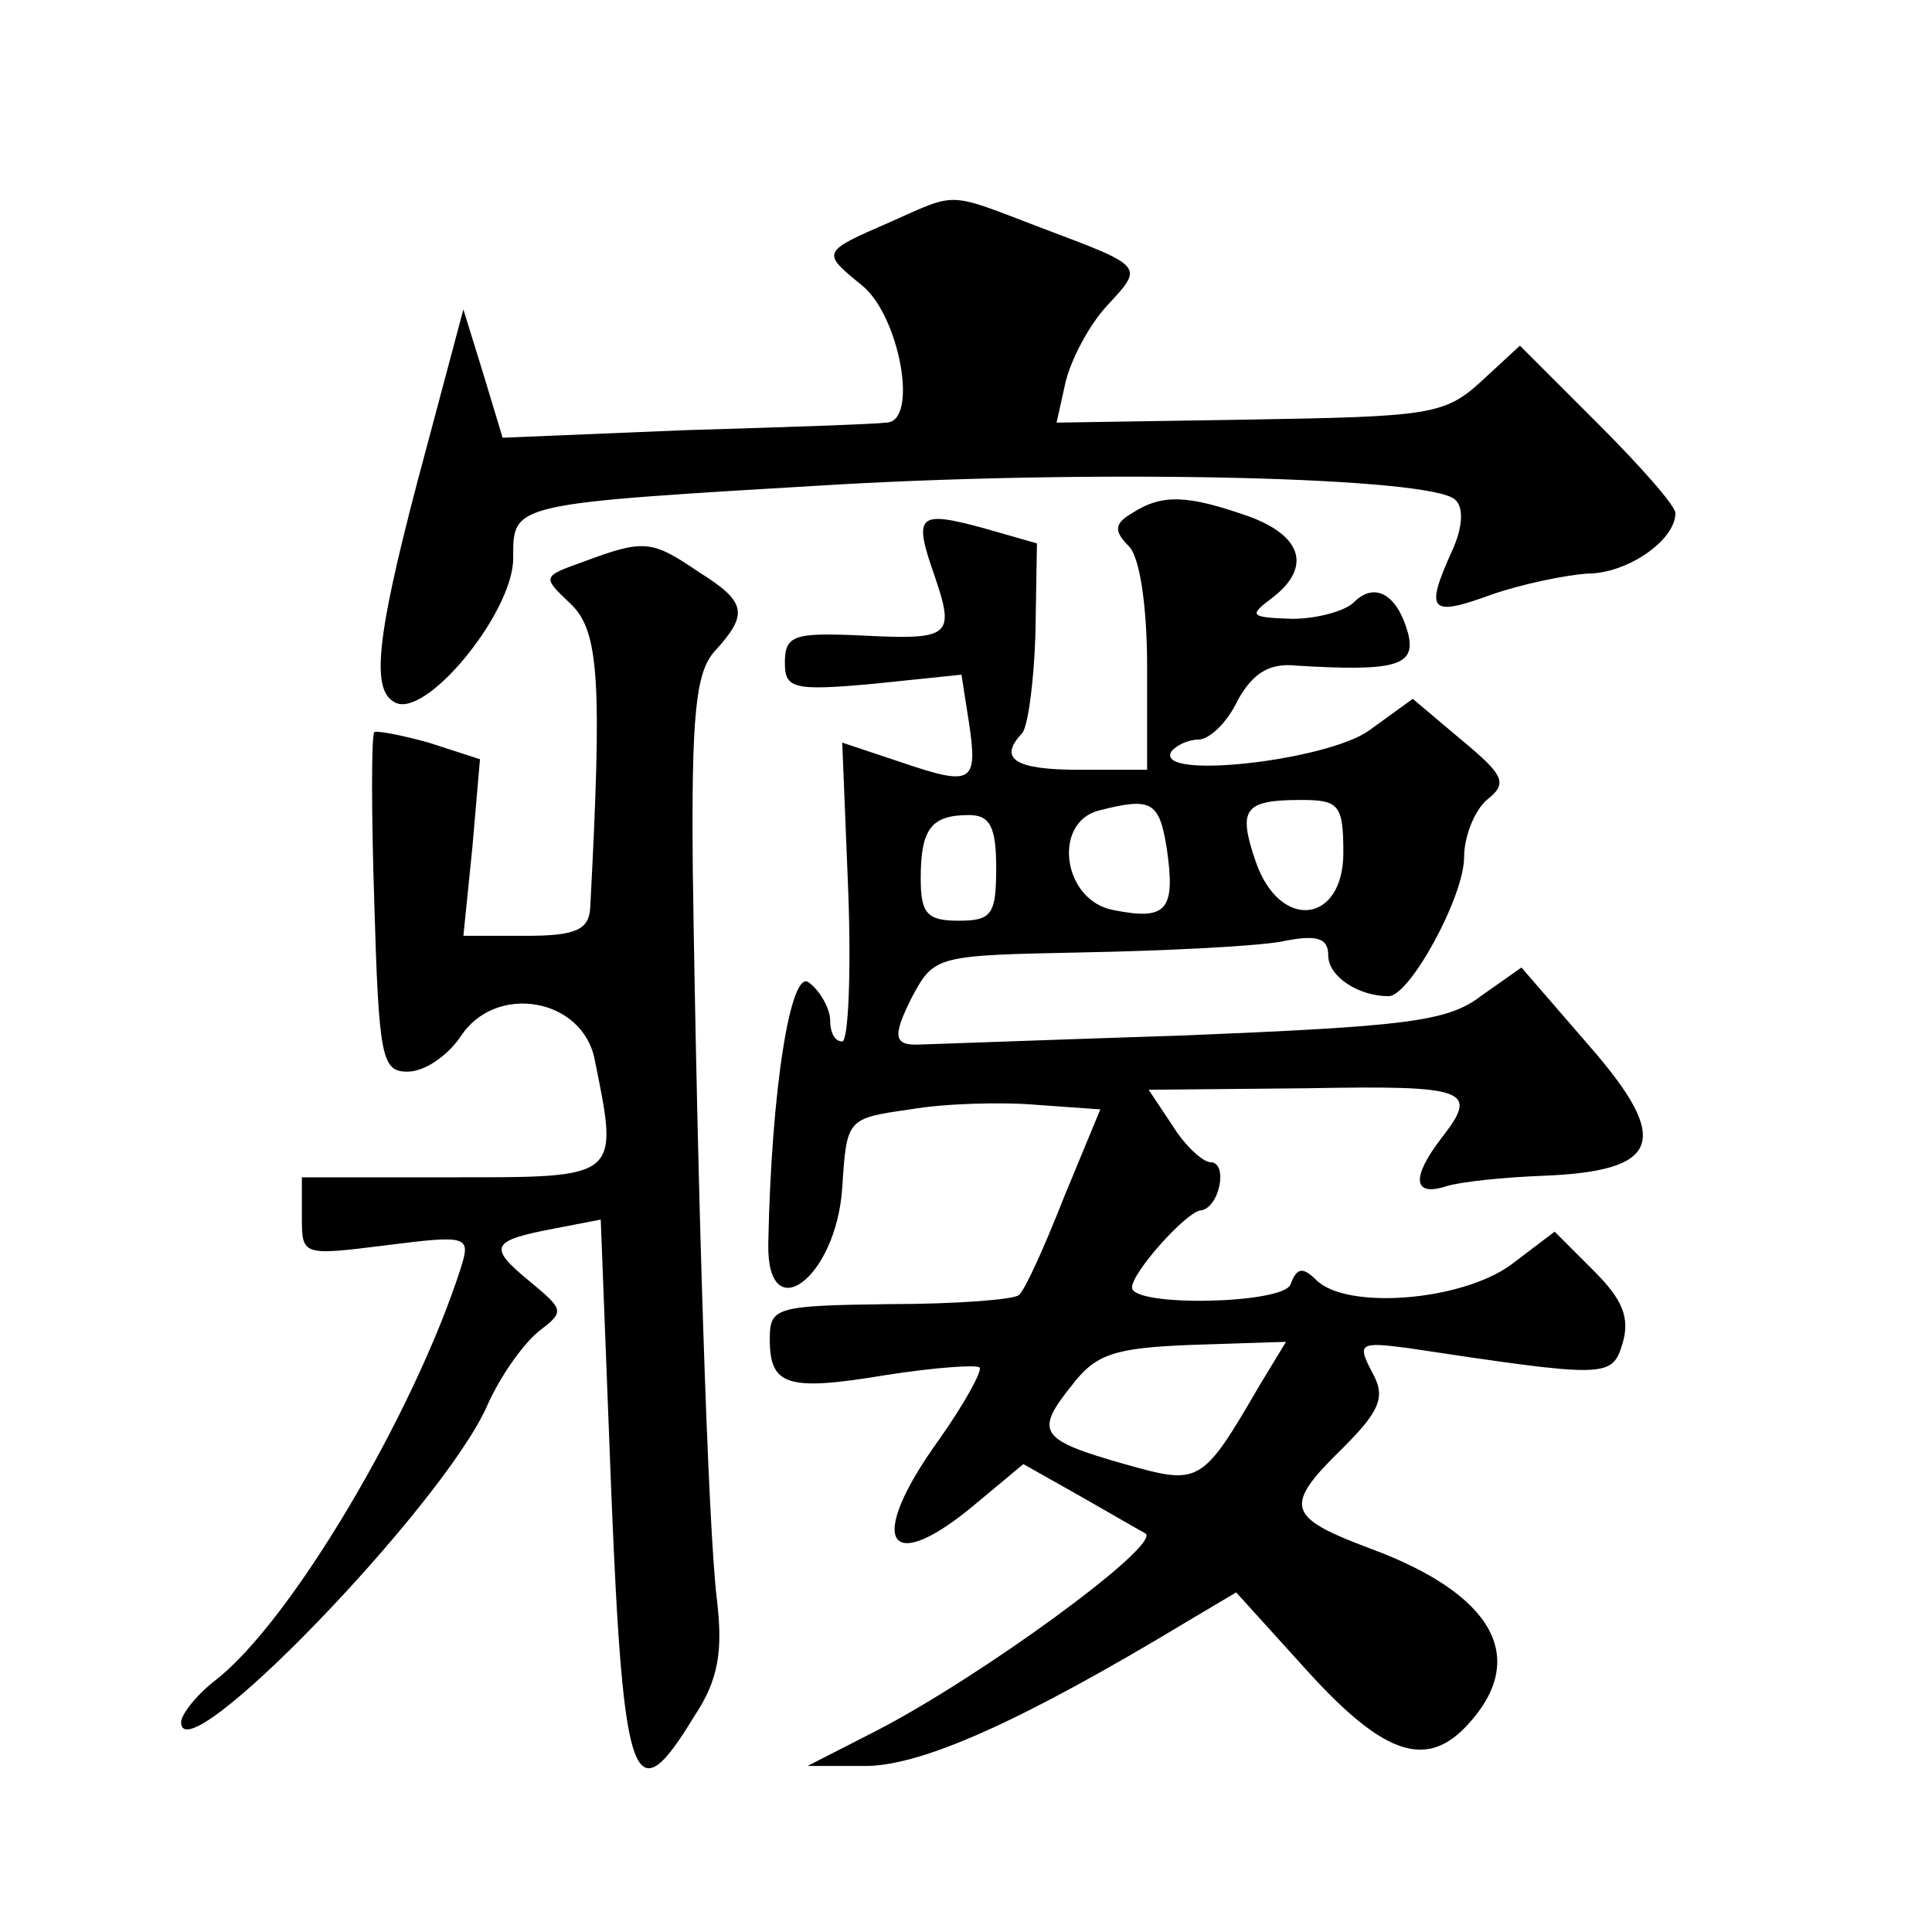
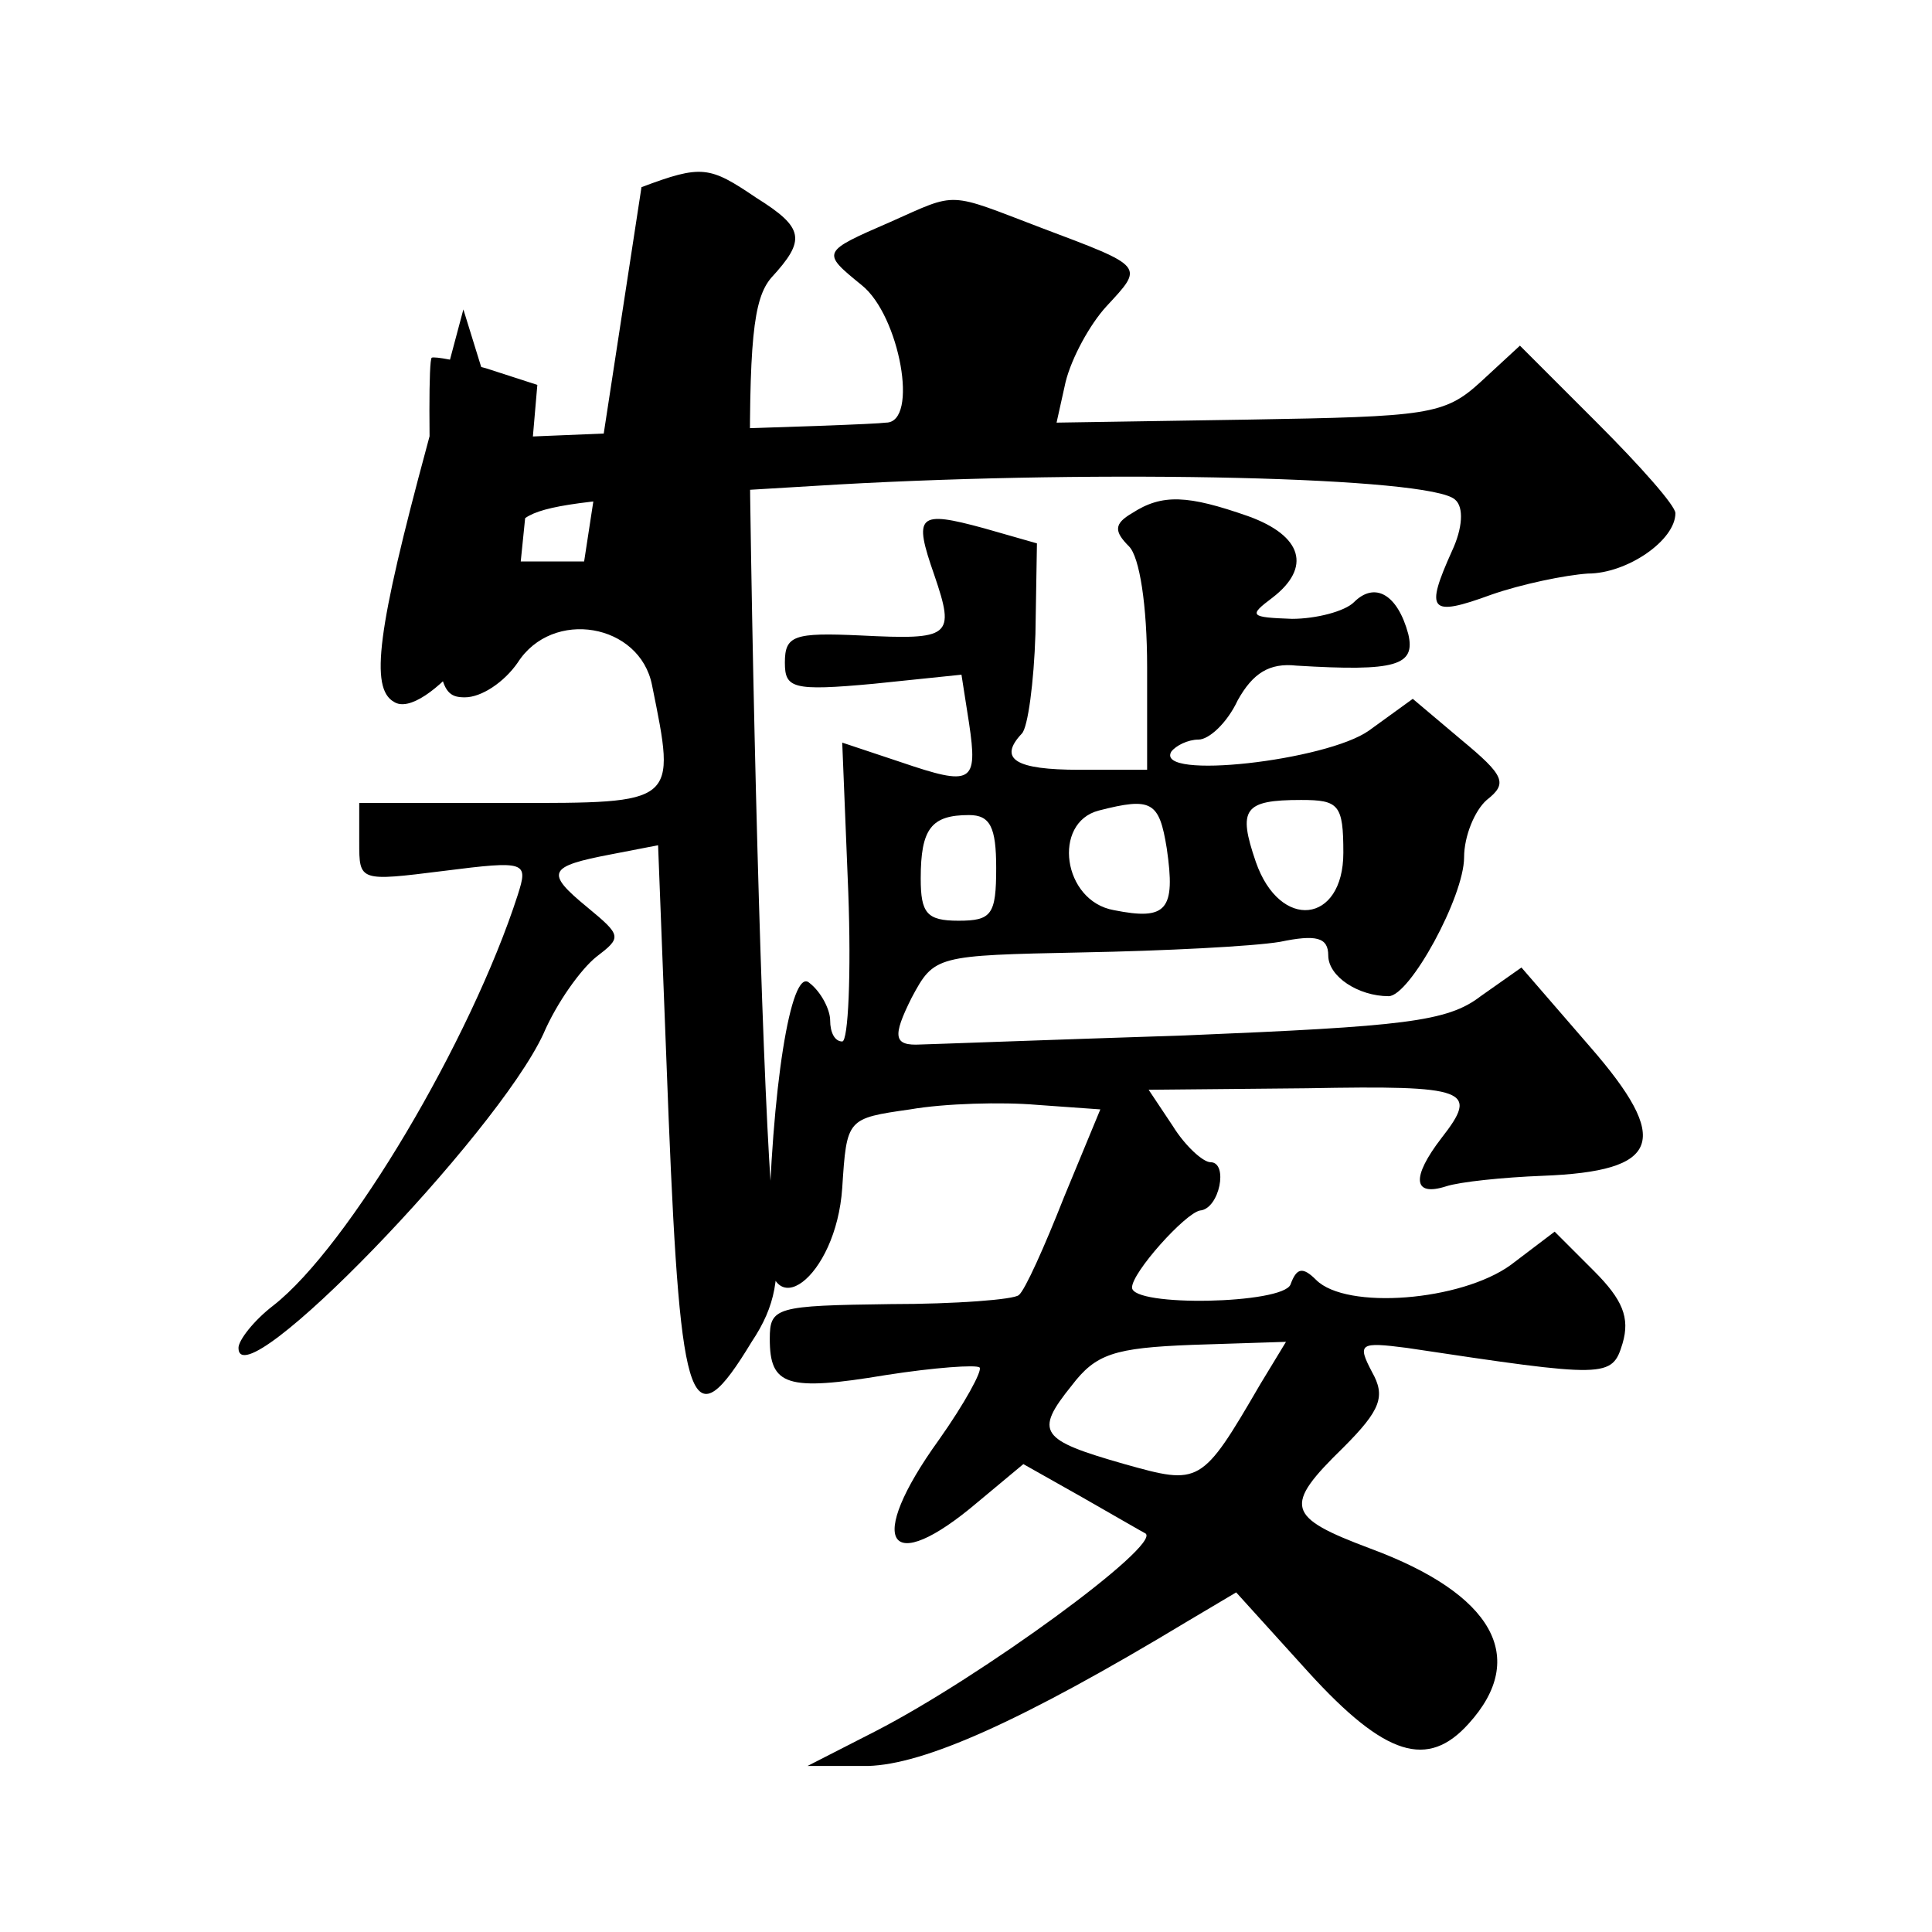
<svg xmlns="http://www.w3.org/2000/svg" version="1.0" width="128pt" height="128pt" viewBox="0 0 128 128" preserveAspectRatio="xMidYMid meet">
  <g transform="translate(0,128) scale(0.1,-0.1)" fill="#0" stroke="none">
-     <path d="M590 1133 c-46 -20 -46 -20 -19 -42 25 -20 38 -91 16 -91 -7 -1 -66 -3 -133 -5 l-121 -5 -13 43 -13 42 -24 -90 c-33 -122 -38 -161 -22 -170 20 -13 79 59 79 95 0 37 -3 36 215 49 177 10 393 5 409 -10 6 -5 5 -19 -2 -34 -18 -40 -15 -44 26 -29 20 7 49 13 64 14 26 0 58 22 58 40 0 5 -23 31 -52 60 l-51 51 -26 -24 c-24 -22 -35 -23 -154 -25 l-127 -2 6 27 c4 16 16 38 27 50 25 27 26 26 -43 52 -63 24 -55 24 -100 4z M750 940 c-12 -7 -12 -12 -2 -22 7 -7 12 -39 12 -80 l0 -68 -45 0 c-42 0 -54 7 -38 24 4 4 8 34 9 66 l1 60 -35 10 c-44 12 -47 9 -33 -31 14 -41 11 -43 -49 -40 -44 2 -50 0 -50 -18 0 -17 5 -19 59 -14 l58 6 5 -32 c6 -40 2 -42 -45 -26 l-39 13 4 -99 c2 -54 0 -99 -4 -99 -5 0 -8 6 -8 14 0 7 -6 19 -14 25 -12 10 -25 -70 -27 -173 -1 -57 45 -23 49 37 3 46 3 46 45 52 23 4 61 5 84 3 l42 -3 -24 -58 c-13 -33 -26 -62 -30 -65 -3 -3 -42 -6 -85 -6 -76 -1 -80 -2 -80 -23 0 -31 11 -35 77 -24 32 5 60 7 62 5 2 -2 -10 -24 -27 -48 -49 -68 -34 -92 26 -41 l30 25 39 -22 c21 -12 40 -23 42 -24 10 -8 -109 -95 -179 -131 l-45 -23 40 0 c37 1 101 29 212 96 l32 19 48 -53 c51 -56 79 -64 106 -34 40 44 16 86 -65 116 -56 21 -58 28 -18 67 25 25 28 34 19 50 -10 19 -8 20 23 16 133 -20 136 -20 143 3 5 17 0 29 -19 48 l-26 26 -29 -22 c-33 -24 -109 -30 -129 -10 -9 9 -13 8 -17 -3 -5 -13 -105 -15 -105 -2 0 10 35 49 45 51 13 1 19 32 7 32 -5 0 -17 11 -25 24 l-16 24 105 1 c107 2 114 -1 89 -33 -20 -26 -19 -39 3 -32 9 3 38 6 64 7 78 3 86 23 31 86 l-45 52 -27 -19 c-22 -17 -51 -20 -196 -26 -93 -3 -172 -6 -175 -6 -18 -1 -19 5 -6 31 15 28 16 28 113 30 54 1 113 4 131 7 24 5 32 3 32 -9 0 -14 20 -27 40 -27 14 0 50 66 50 92 0 14 7 31 15 38 14 11 12 16 -17 40 l-32 27 -29 -21 c-28 -20 -142 -33 -131 -14 3 4 11 8 18 8 7 0 19 11 26 26 10 18 21 25 39 23 66 -4 79 0 74 21 -7 26 -22 35 -36 21 -6 -6 -25 -11 -41 -11 -28 1 -29 2 -13 14 26 20 20 41 -16 54 -40 14 -57 15 -77 2z m23 -222 c6 -41 0 -48 -35 -41 -34 6 -41 58 -10 66 35 9 40 6 45 -25z m117 -3 c0 -47 -42 -52 -58 -6 -12 35 -8 41 30 41 25 0 28 -3 28 -35z m-230 -10 c0 -31 -3 -35 -25 -35 -21 0 -25 5 -25 28 0 33 7 42 32 42 14 0 18 -8 18 -35z m175 -342 c-39 -67 -40 -67 -90 -53 -56 16 -60 21 -35 52 16 21 28 25 80 27 l62 2 -17 -28z M387 908 c-28 -10 -28 -10 -9 -28 19 -18 21 -51 13 -202 -1 -14 -10 -18 -42 -18 l-42 0 6 59 5 58 -34 11 c-18 5 -34 8 -36 7 -2 -2 -2 -53 0 -114 3 -102 5 -111 22 -111 11 0 26 10 35 23 23 36 81 26 89 -15 16 -79 17 -78 -94 -78 l-100 0 0 -26 c0 -26 0 -26 56 -19 55 7 56 6 49 -16 -31 -96 -112 -233 -162 -272 -13 -10 -23 -23 -23 -28 0 -36 171 141 202 208 9 21 25 43 35 51 17 13 17 14 -6 33 -28 23 -26 27 16 35 l31 6 7 -181 c8 -196 15 -214 55 -148 16 24 19 43 15 77 -6 48 -13 273 -16 483 -1 103 2 131 14 145 23 25 22 33 -10 53 -31 21 -36 22 -76 7z" />
+     <path d="M590 1133 c-46 -20 -46 -20 -19 -42 25 -20 38 -91 16 -91 -7 -1 -66 -3 -133 -5 l-121 -5 -13 43 -13 42 -24 -90 c-33 -122 -38 -161 -22 -170 20 -13 79 59 79 95 0 37 -3 36 215 49 177 10 393 5 409 -10 6 -5 5 -19 -2 -34 -18 -40 -15 -44 26 -29 20 7 49 13 64 14 26 0 58 22 58 40 0 5 -23 31 -52 60 l-51 51 -26 -24 c-24 -22 -35 -23 -154 -25 l-127 -2 6 27 c4 16 16 38 27 50 25 27 26 26 -43 52 -63 24 -55 24 -100 4z M750 940 c-12 -7 -12 -12 -2 -22 7 -7 12 -39 12 -80 l0 -68 -45 0 c-42 0 -54 7 -38 24 4 4 8 34 9 66 l1 60 -35 10 c-44 12 -47 9 -33 -31 14 -41 11 -43 -49 -40 -44 2 -50 0 -50 -18 0 -17 5 -19 59 -14 l58 6 5 -32 c6 -40 2 -42 -45 -26 l-39 13 4 -99 c2 -54 0 -99 -4 -99 -5 0 -8 6 -8 14 0 7 -6 19 -14 25 -12 10 -25 -70 -27 -173 -1 -57 45 -23 49 37 3 46 3 46 45 52 23 4 61 5 84 3 l42 -3 -24 -58 c-13 -33 -26 -62 -30 -65 -3 -3 -42 -6 -85 -6 -76 -1 -80 -2 -80 -23 0 -31 11 -35 77 -24 32 5 60 7 62 5 2 -2 -10 -24 -27 -48 -49 -68 -34 -92 26 -41 l30 25 39 -22 c21 -12 40 -23 42 -24 10 -8 -109 -95 -179 -131 l-45 -23 40 0 c37 1 101 29 212 96 l32 19 48 -53 c51 -56 79 -64 106 -34 40 44 16 86 -65 116 -56 21 -58 28 -18 67 25 25 28 34 19 50 -10 19 -8 20 23 16 133 -20 136 -20 143 3 5 17 0 29 -19 48 l-26 26 -29 -22 c-33 -24 -109 -30 -129 -10 -9 9 -13 8 -17 -3 -5 -13 -105 -15 -105 -2 0 10 35 49 45 51 13 1 19 32 7 32 -5 0 -17 11 -25 24 l-16 24 105 1 c107 2 114 -1 89 -33 -20 -26 -19 -39 3 -32 9 3 38 6 64 7 78 3 86 23 31 86 l-45 52 -27 -19 c-22 -17 -51 -20 -196 -26 -93 -3 -172 -6 -175 -6 -18 -1 -19 5 -6 31 15 28 16 28 113 30 54 1 113 4 131 7 24 5 32 3 32 -9 0 -14 20 -27 40 -27 14 0 50 66 50 92 0 14 7 31 15 38 14 11 12 16 -17 40 l-32 27 -29 -21 c-28 -20 -142 -33 -131 -14 3 4 11 8 18 8 7 0 19 11 26 26 10 18 21 25 39 23 66 -4 79 0 74 21 -7 26 -22 35 -36 21 -6 -6 -25 -11 -41 -11 -28 1 -29 2 -13 14 26 20 20 41 -16 54 -40 14 -57 15 -77 2z m23 -222 c6 -41 0 -48 -35 -41 -34 6 -41 58 -10 66 35 9 40 6 45 -25z m117 -3 c0 -47 -42 -52 -58 -6 -12 35 -8 41 30 41 25 0 28 -3 28 -35z m-230 -10 c0 -31 -3 -35 -25 -35 -21 0 -25 5 -25 28 0 33 7 42 32 42 14 0 18 -8 18 -35z m175 -342 c-39 -67 -40 -67 -90 -53 -56 16 -60 21 -35 52 16 21 28 25 80 27 l62 2 -17 -28z M387 908 l-42 0 6 59 5 58 -34 11 c-18 5 -34 8 -36 7 -2 -2 -2 -53 0 -114 3 -102 5 -111 22 -111 11 0 26 10 35 23 23 36 81 26 89 -15 16 -79 17 -78 -94 -78 l-100 0 0 -26 c0 -26 0 -26 56 -19 55 7 56 6 49 -16 -31 -96 -112 -233 -162 -272 -13 -10 -23 -23 -23 -28 0 -36 171 141 202 208 9 21 25 43 35 51 17 13 17 14 -6 33 -28 23 -26 27 16 35 l31 6 7 -181 c8 -196 15 -214 55 -148 16 24 19 43 15 77 -6 48 -13 273 -16 483 -1 103 2 131 14 145 23 25 22 33 -10 53 -31 21 -36 22 -76 7z" />
  </g>
</svg>